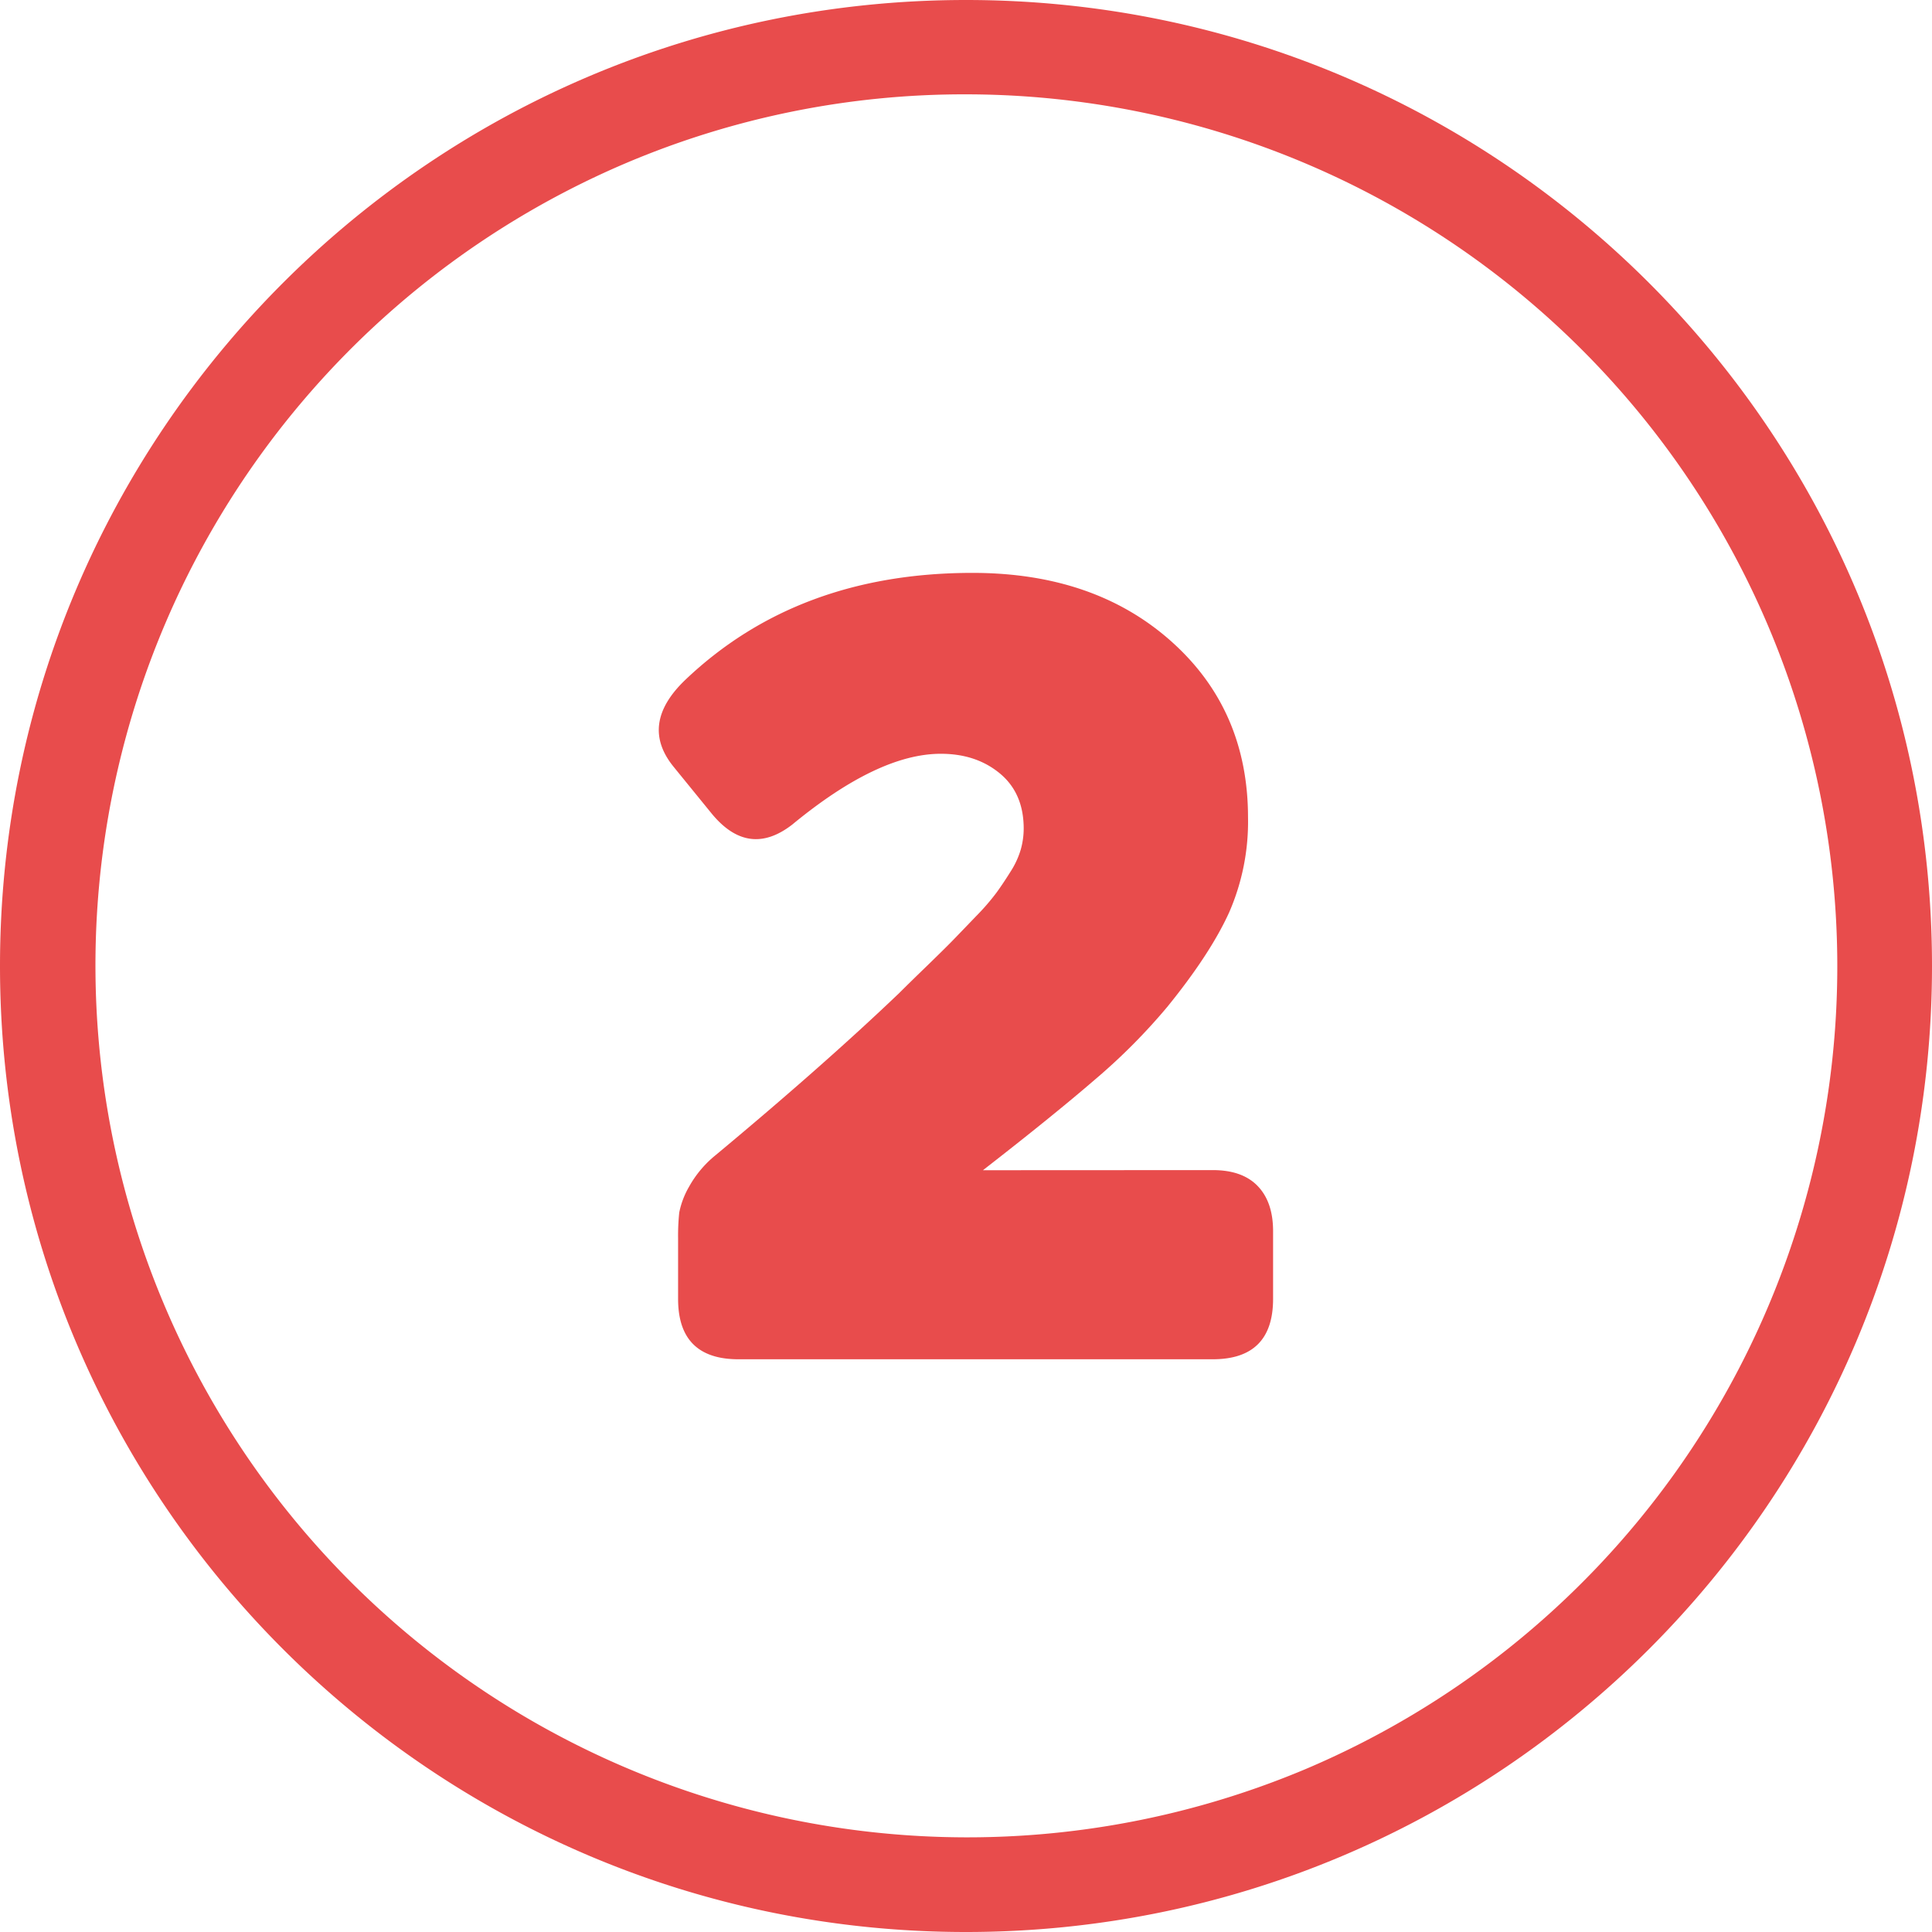
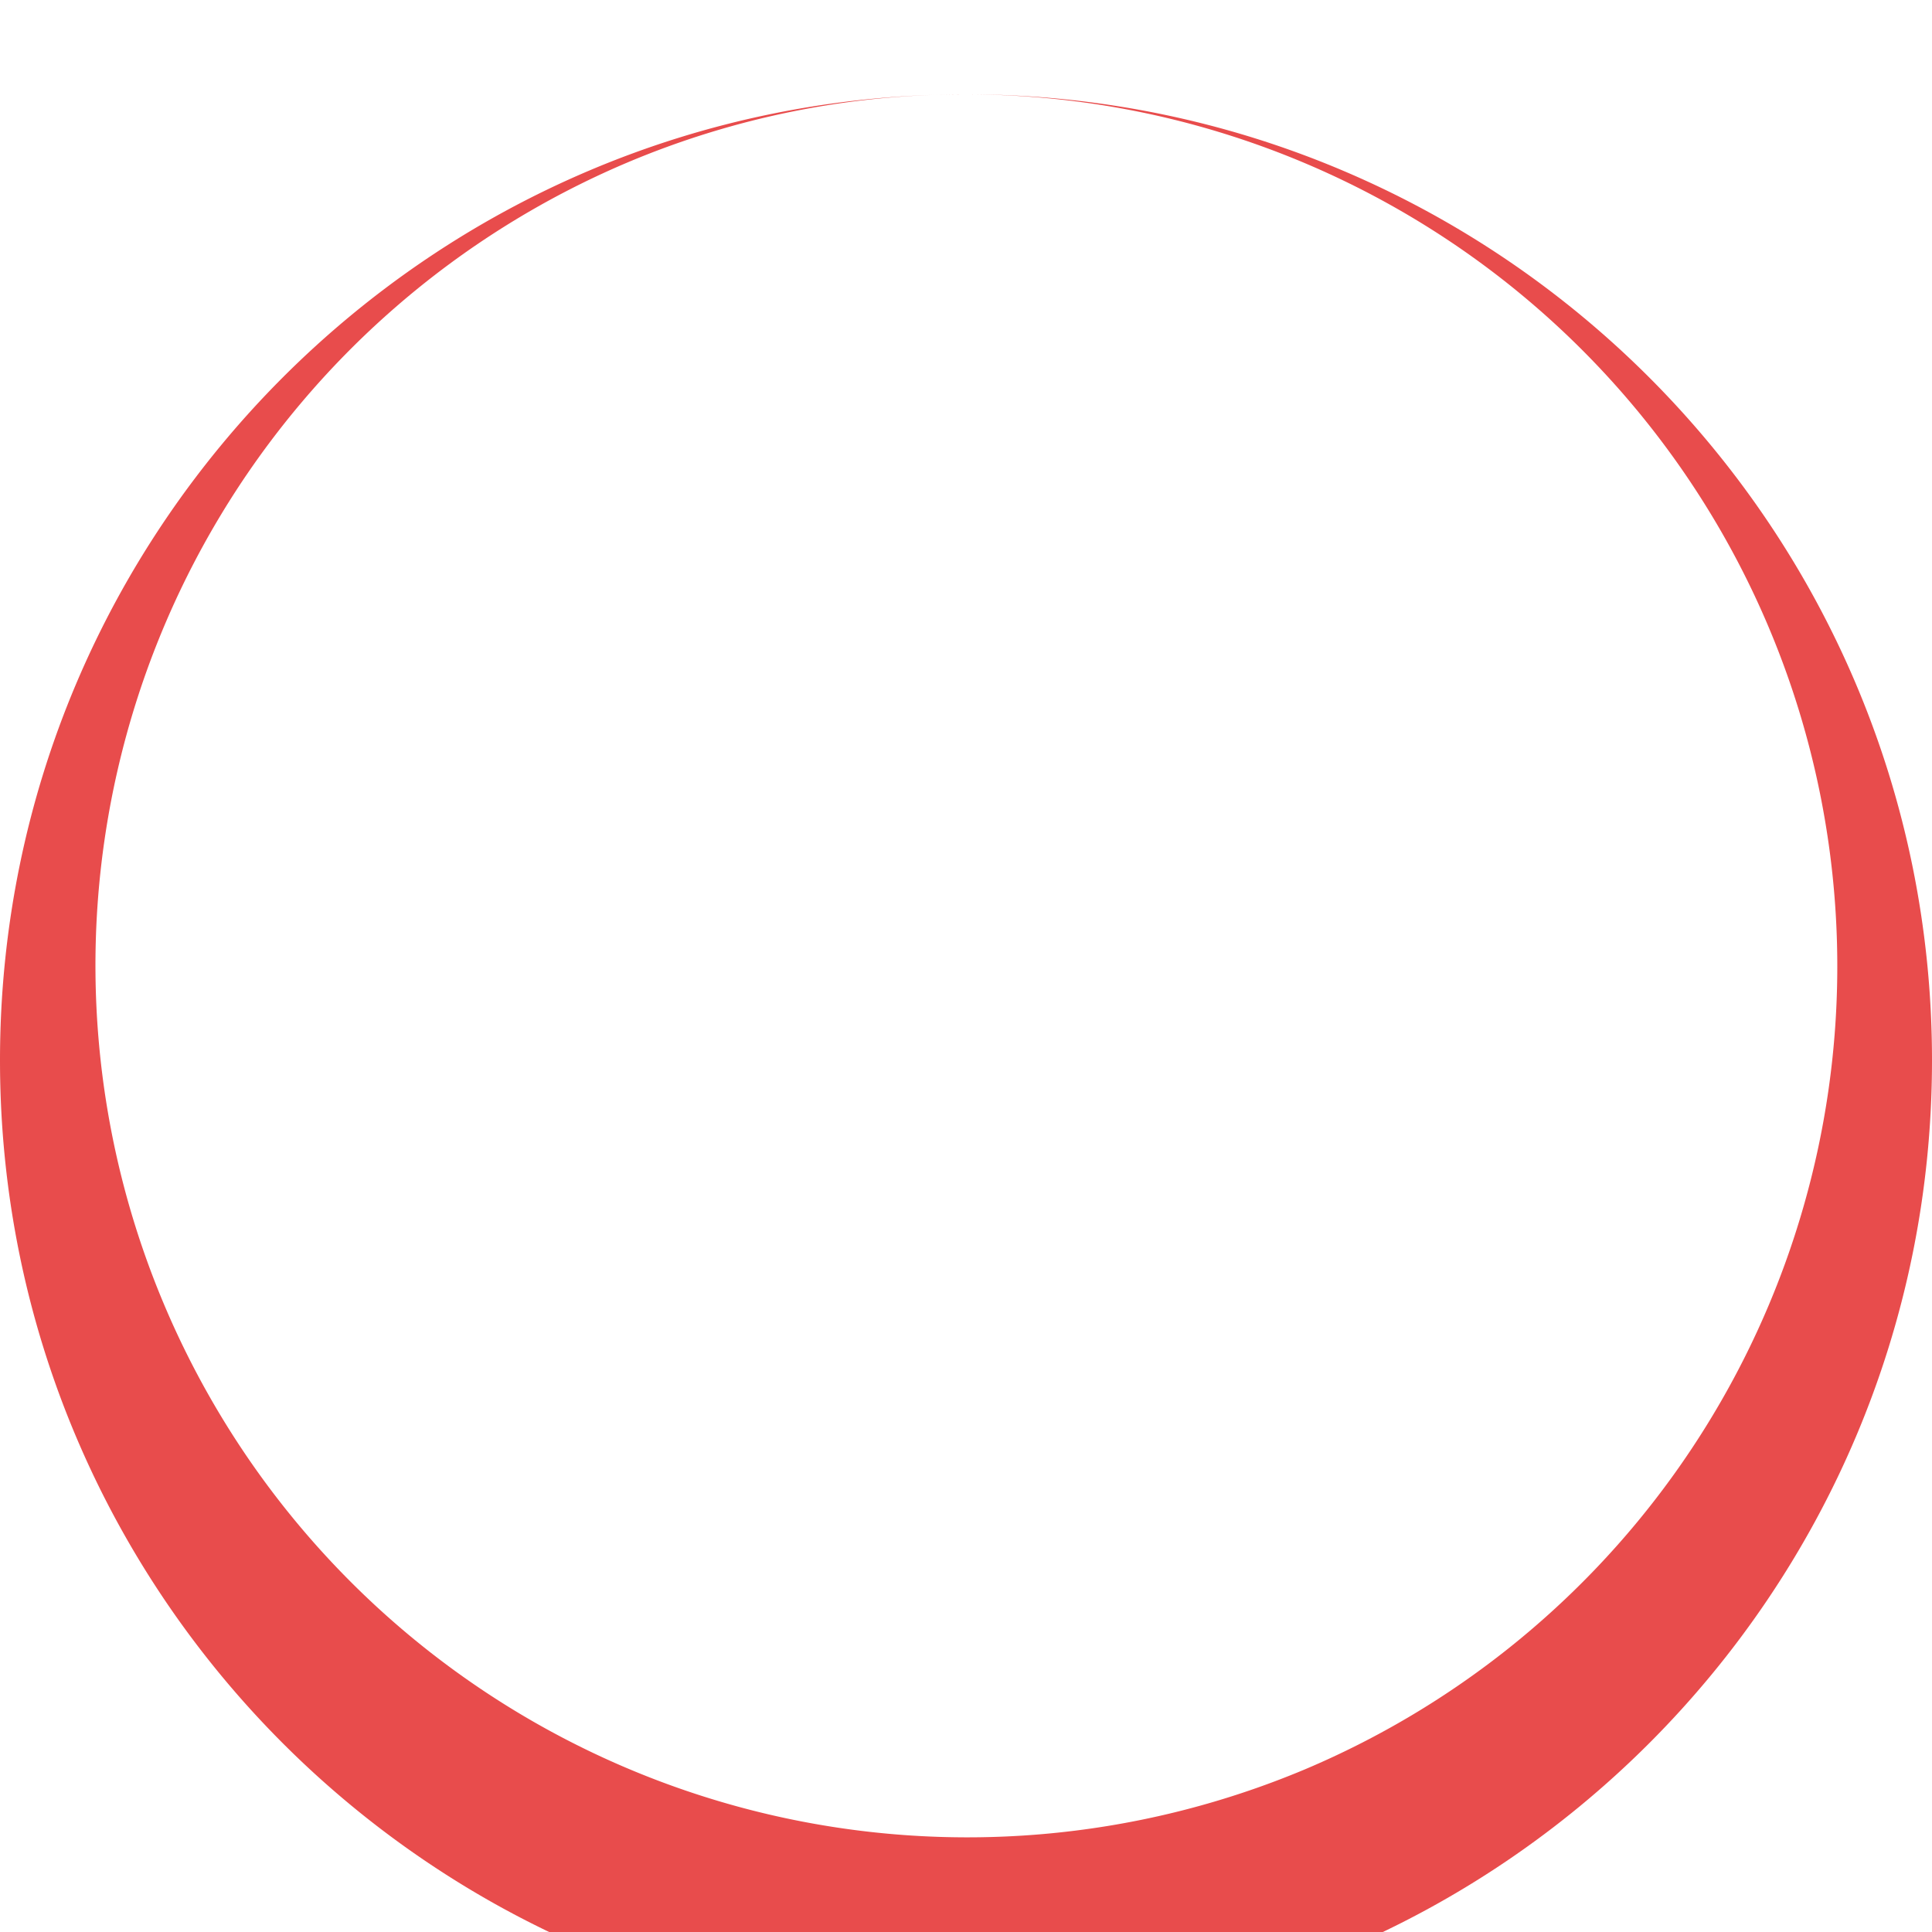
<svg xmlns="http://www.w3.org/2000/svg" viewBox="0 0 512 512">
  <g id="Layer_2" data-name="Layer 2">
    <g id="Layer_1_copy_8" data-name="Layer 1 copy 8">
      <g id="_3" data-name="3">
-         <path d="m256 25a231.07 231.07 0 0 1 89.91 443.86 231.07 231.07 0 0 1 -179.82-425.72 229.49 229.49 0 0 1 89.91-18.14m0-25c-141.38 0-256 114.62-256 256s114.62 256 256 256 256-114.62 256-256-114.62-256-256-256z" fill="#e84c4c" opacity="1" original-fill="#000000" />
-         <path d="m321.4 310.09q7.85 0 11.91 4.23t4.07 11.9v18q0 16-16 16h-125.68q-16 0-16-16v-16.15a58.56 58.56 0 0 1 .31-6.76 22.48 22.48 0 0 1 2.61-6.84 28.64 28.64 0 0 1 7.07-8.38q28.59-23.8 48.56-42.87 2.76-2.76 7.53-7.37c3.17-3.08 5.56-5.43 7.14-7.07s3.56-3.69 5.92-6.15a60.33 60.33 0 0 0 5.3-6.15c1.18-1.63 2.41-3.48 3.69-5.53a22.42 22.42 0 0 0 2.69-5.84 20.61 20.61 0 0 0 .77-5.53q0-9.37-6.3-14.6t-15.68-5.22q-16.59 0-39.34 18.75-11.67 9.06-21.51-3.08l-10-12.29q-9.06-11.22 3.08-22.9 29.81-28.43 76.21-28.42 32.28 0 52.63 18.13t20.36 46.71a60.12 60.12 0 0 1 -5 25.13q-5 11-16.36 25a159 159 0 0 1 -19 19.13q-11.29 9.75-29.89 24.2z" fill="#e84c4c" opacity="1" original-fill="#000000" />
+         <path d="m256 25a231.07 231.07 0 0 1 89.91 443.86 231.07 231.07 0 0 1 -179.82-425.72 229.49 229.49 0 0 1 89.91-18.14c-141.38 0-256 114.62-256 256s114.62 256 256 256 256-114.62 256-256-114.62-256-256-256z" fill="#e84c4c" opacity="1" original-fill="#000000" />
      </g>
    </g>
  </g>
</svg>